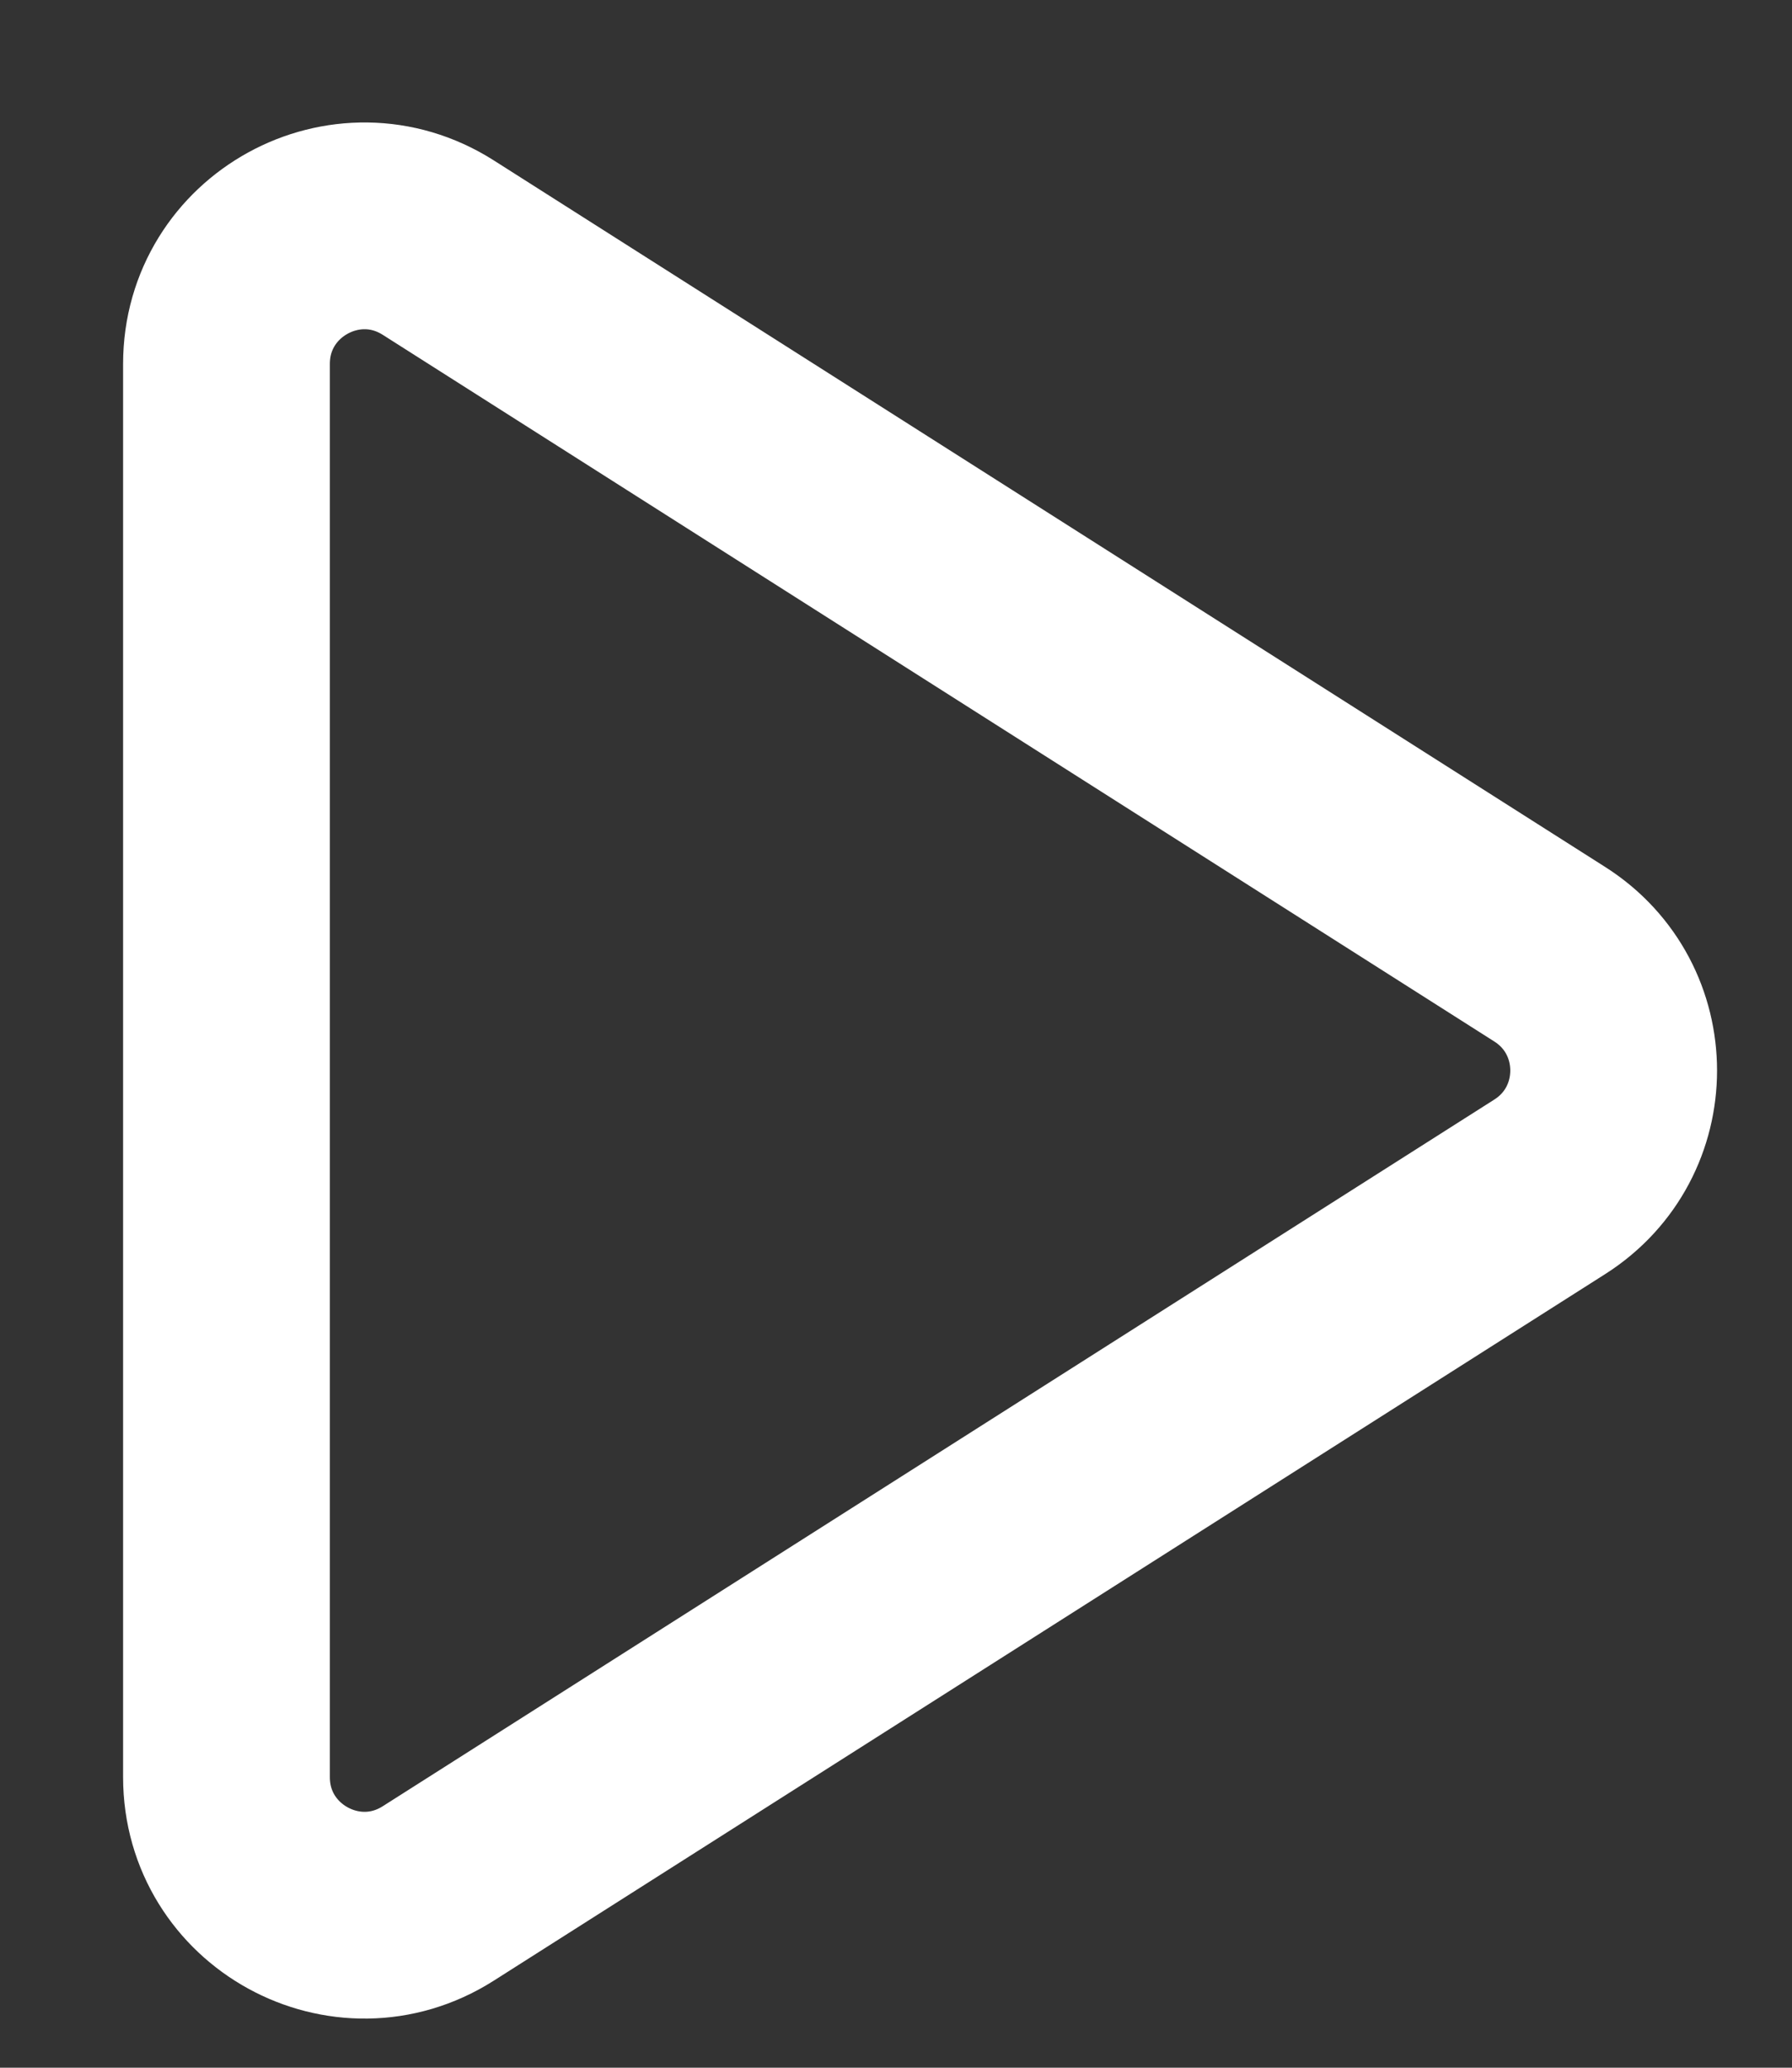
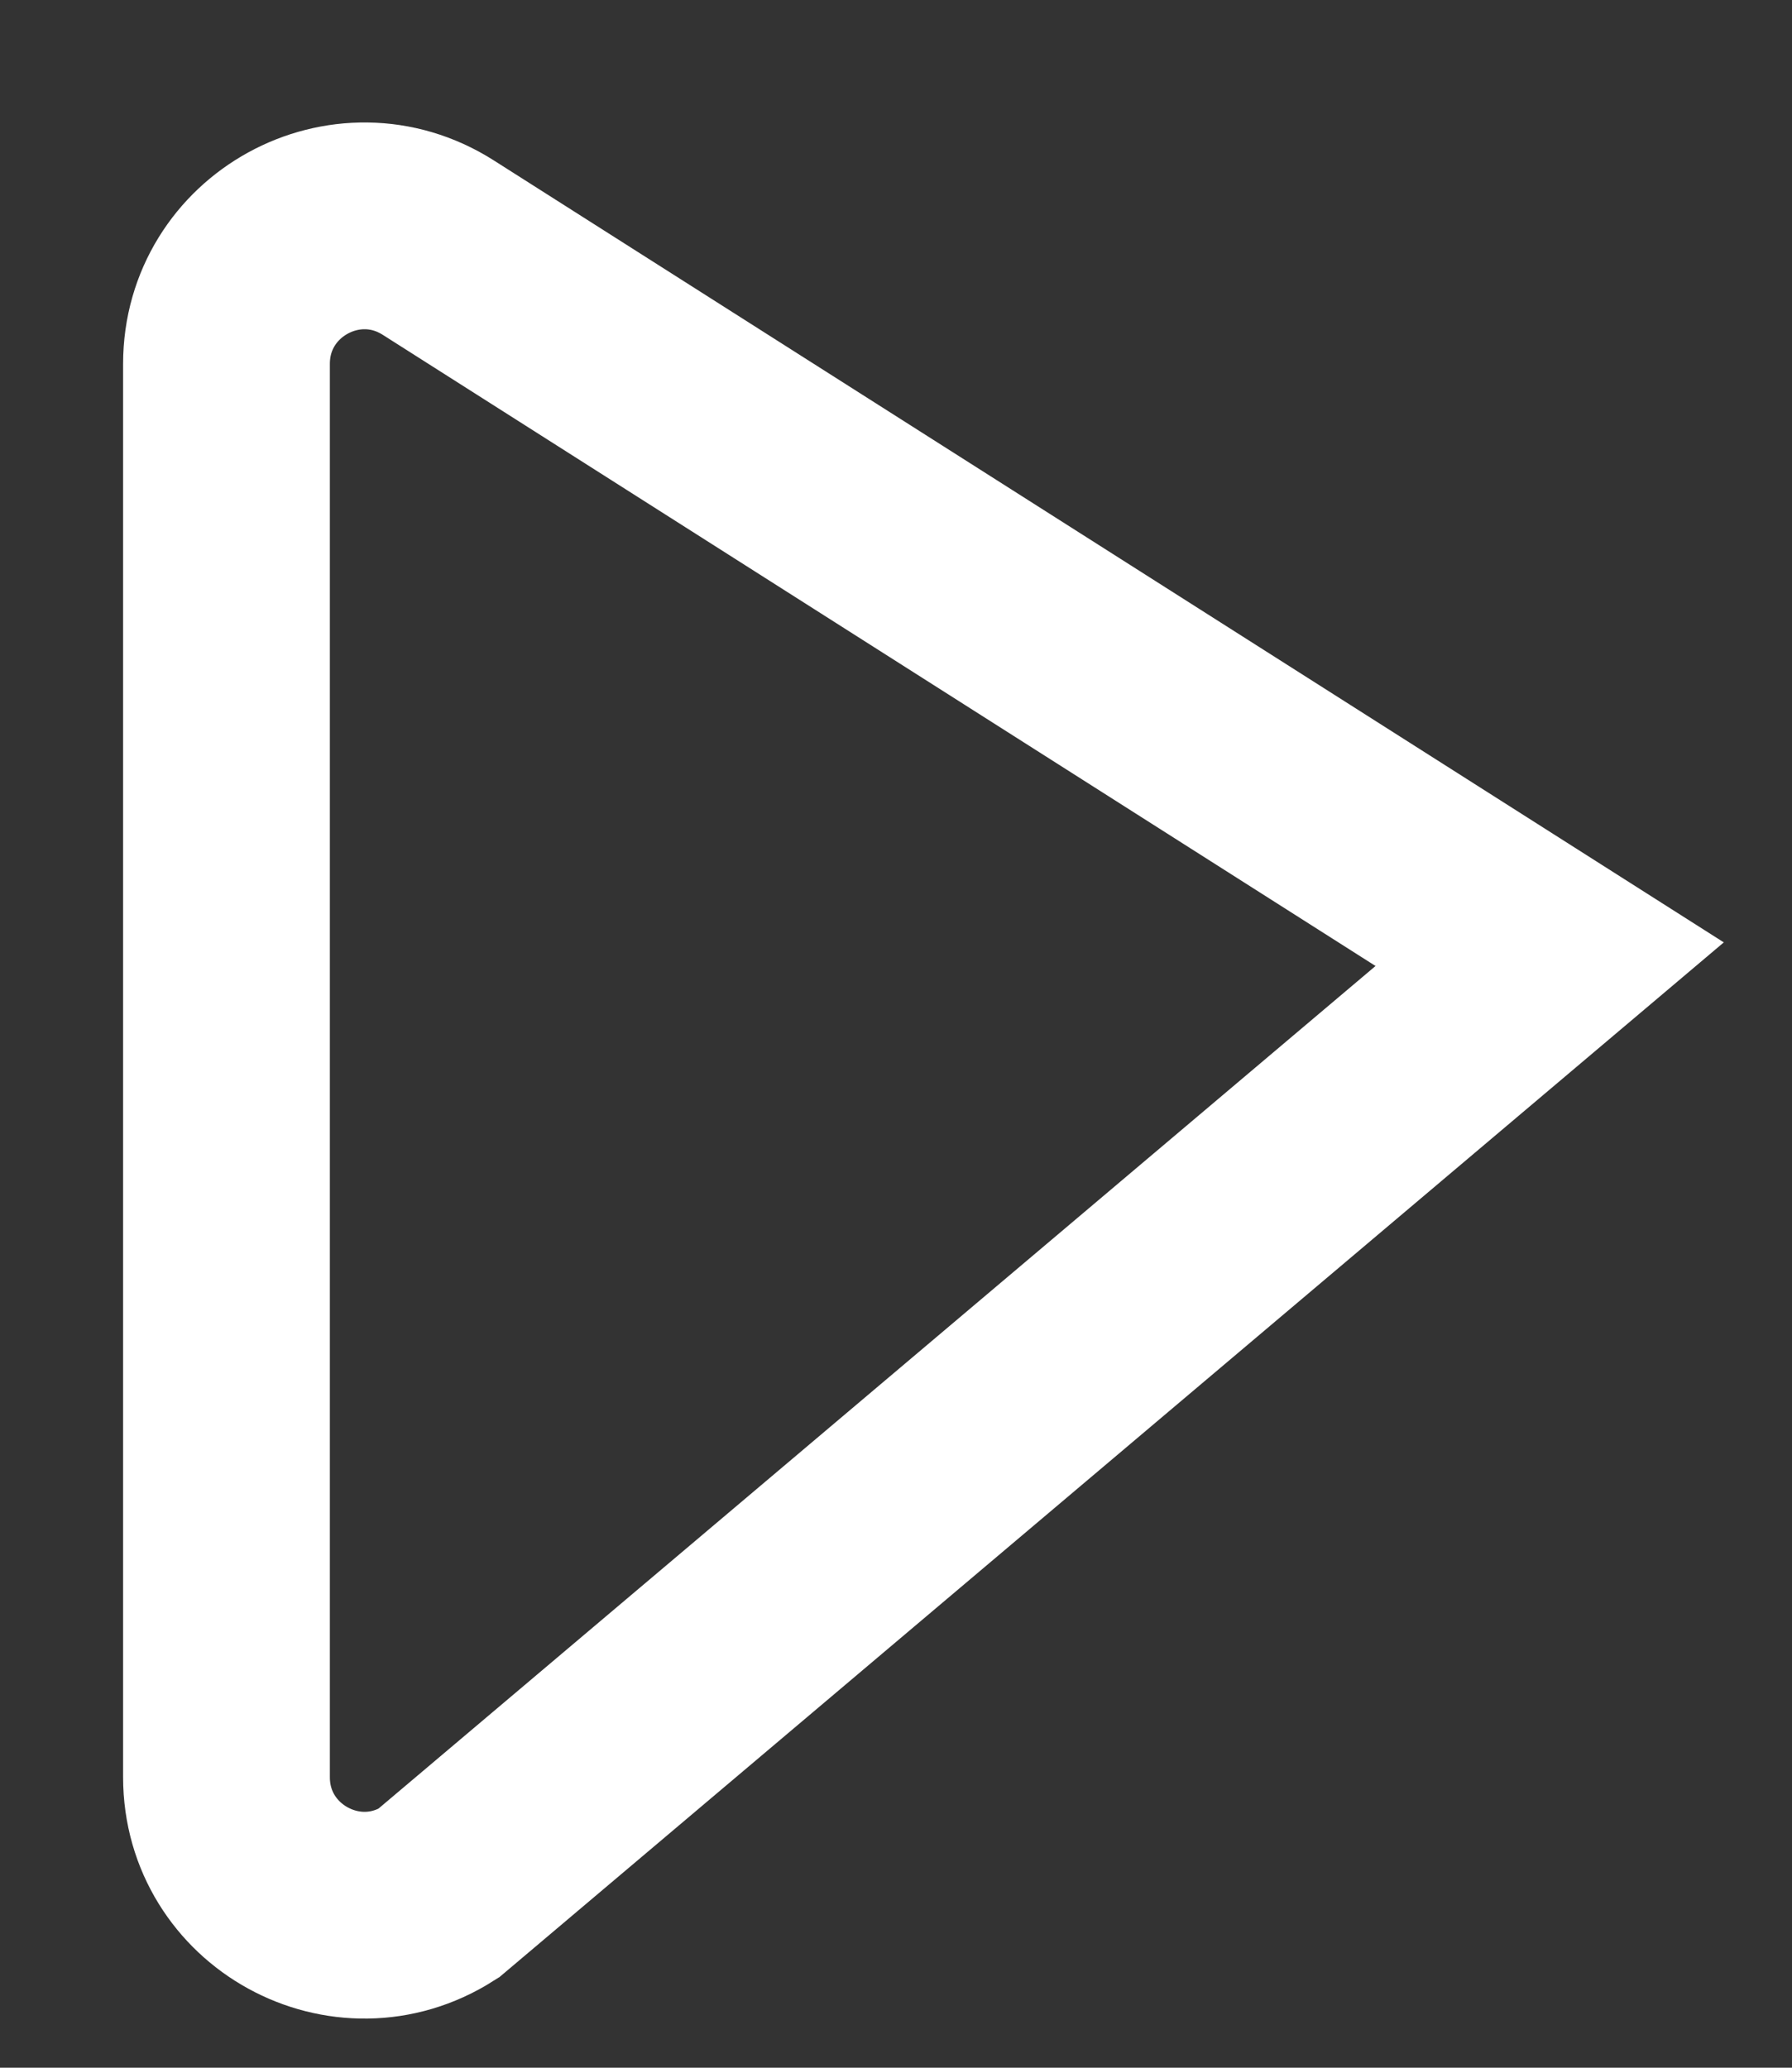
<svg xmlns="http://www.w3.org/2000/svg" width="13" height="15" viewBox="0 0 13 15" fill="none">
  <rect x="0" y="0" width="13" height="15" fill="#333333" stroke="none" />
-   <path d="M1.643 12.892V3.052V2.64C1.643 1.851 2.513 1.373 3.179 1.796L11.242 6.922C11.861 7.315 11.861 8.217 11.242 8.61L3.179 13.736C2.513 14.159 1.643 13.681 1.643 12.892Z" stroke="white" stroke-width="1.5" />
+   <path d="M1.643 12.892V3.052V2.64C1.643 1.851 2.513 1.373 3.179 1.796L11.242 6.922L3.179 13.736C2.513 14.159 1.643 13.681 1.643 12.892Z" stroke="white" stroke-width="1.5" />
</svg>